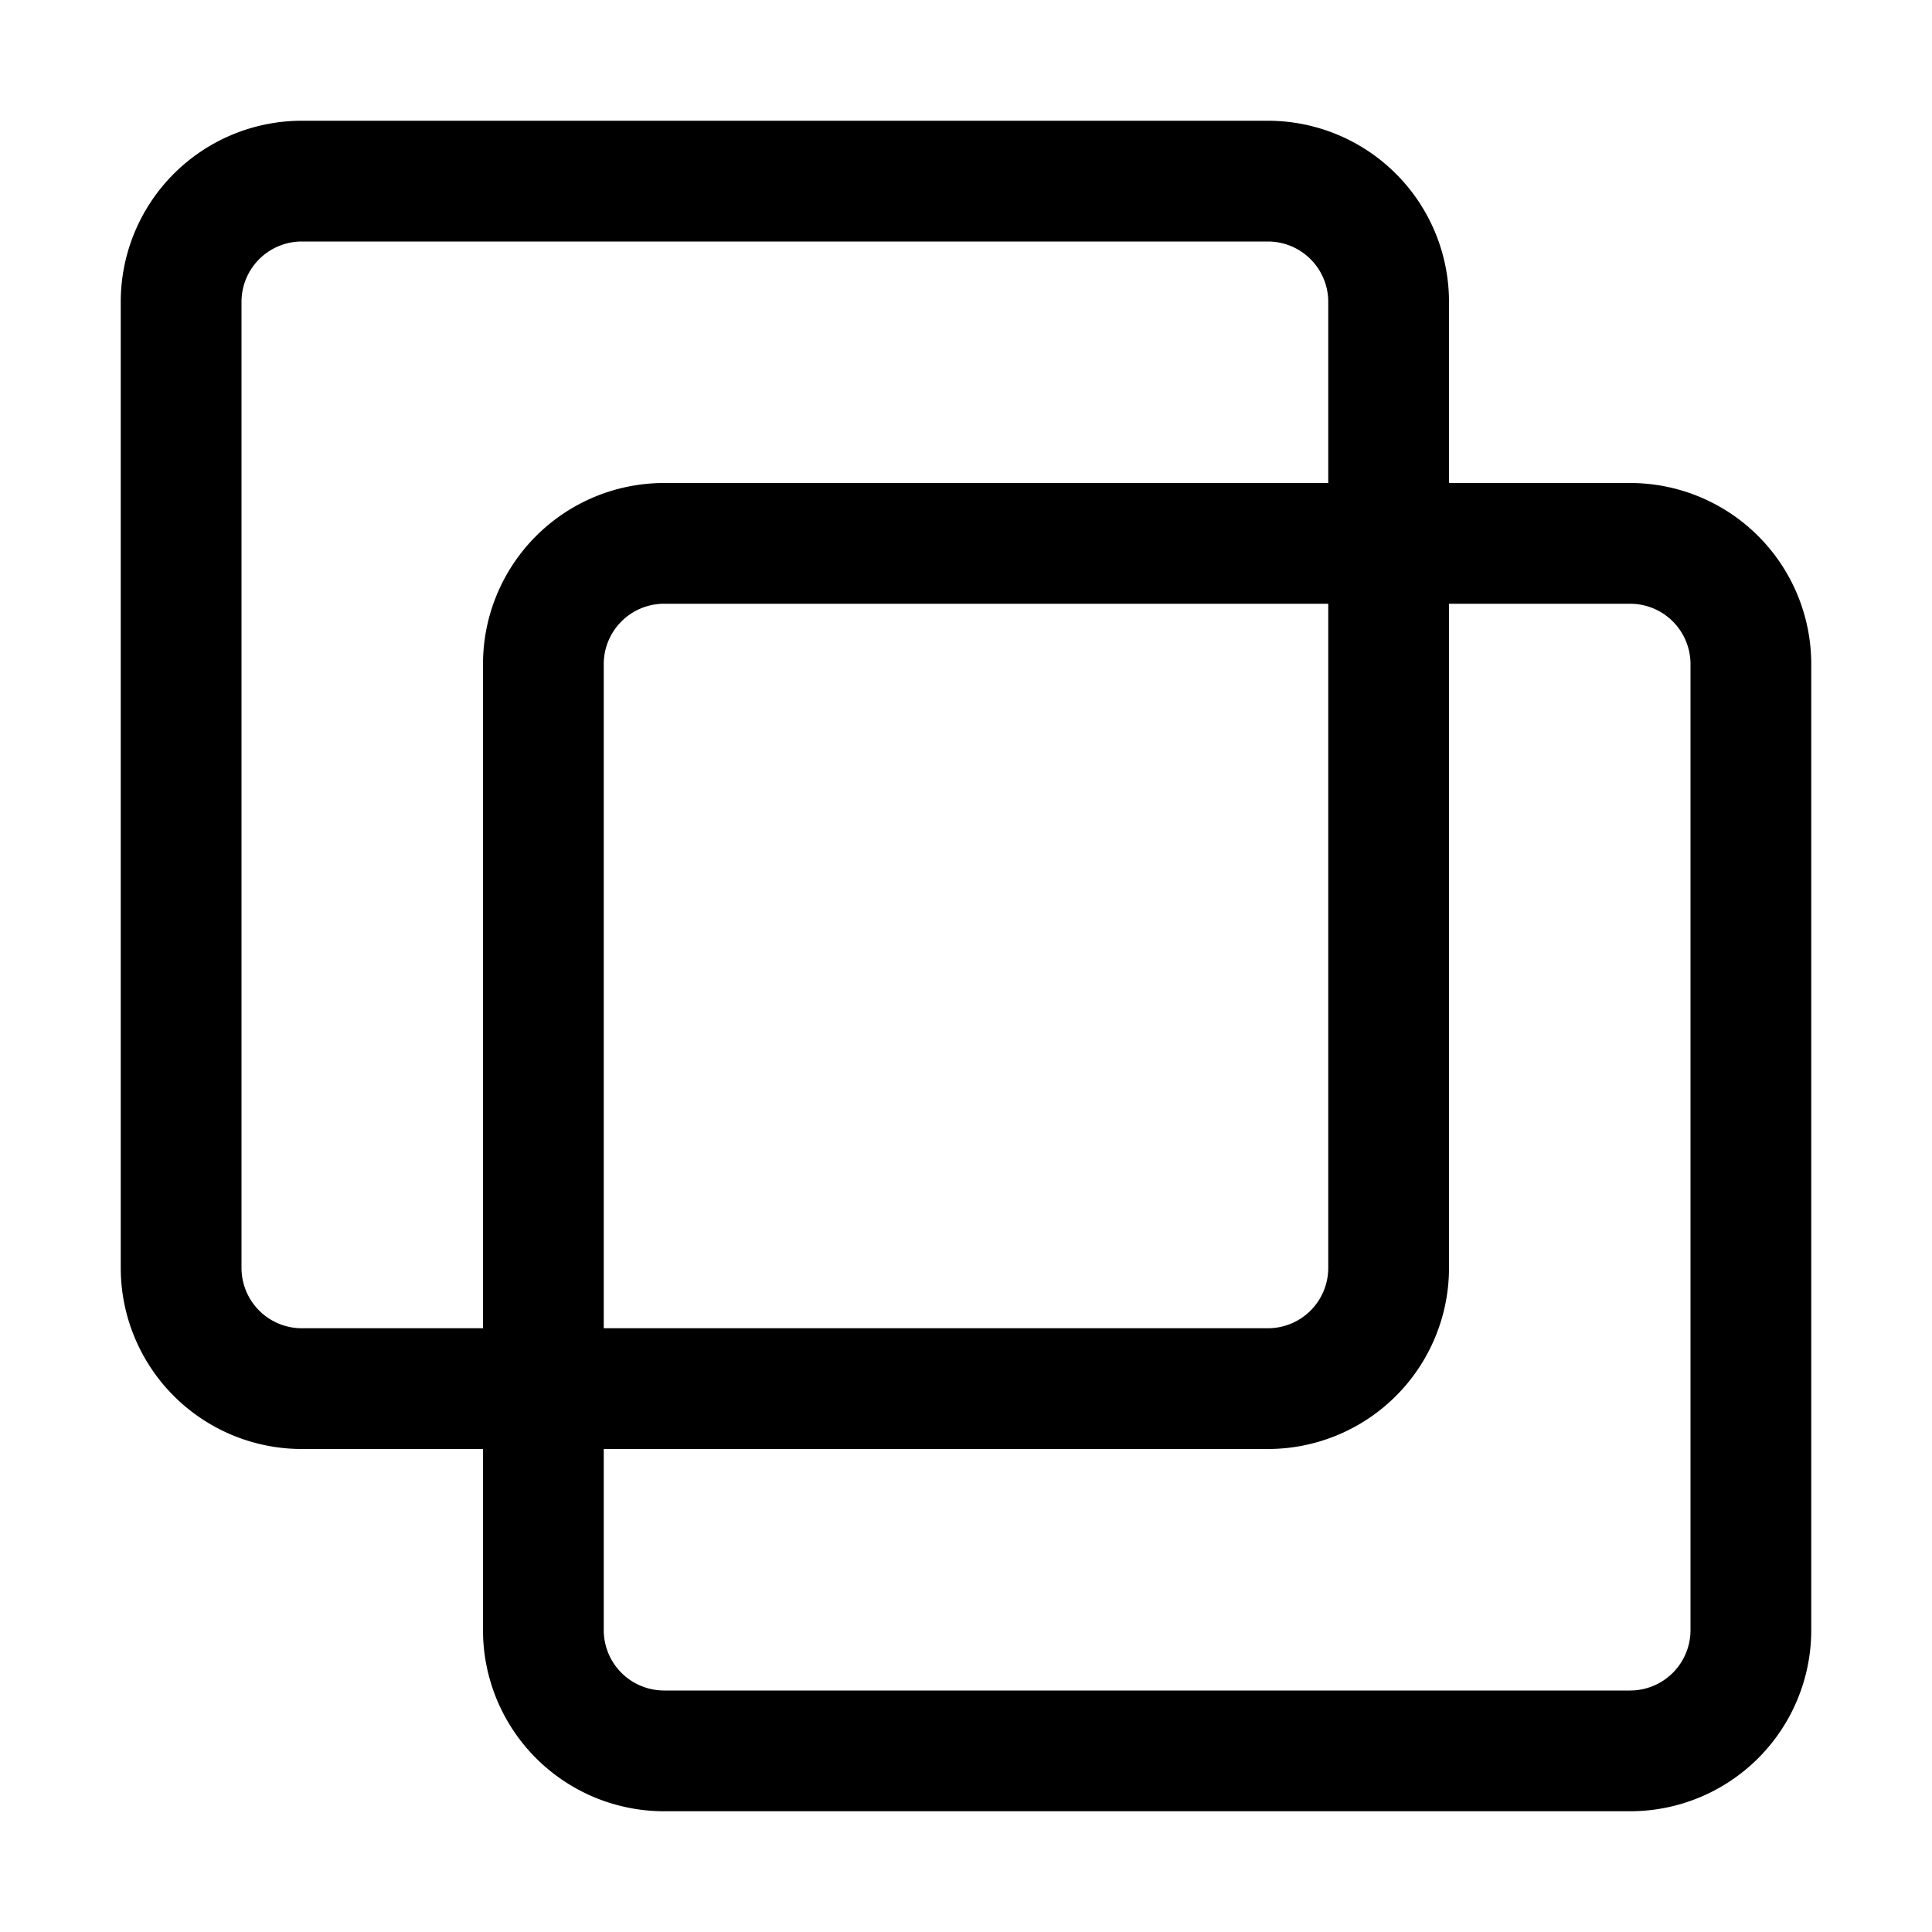
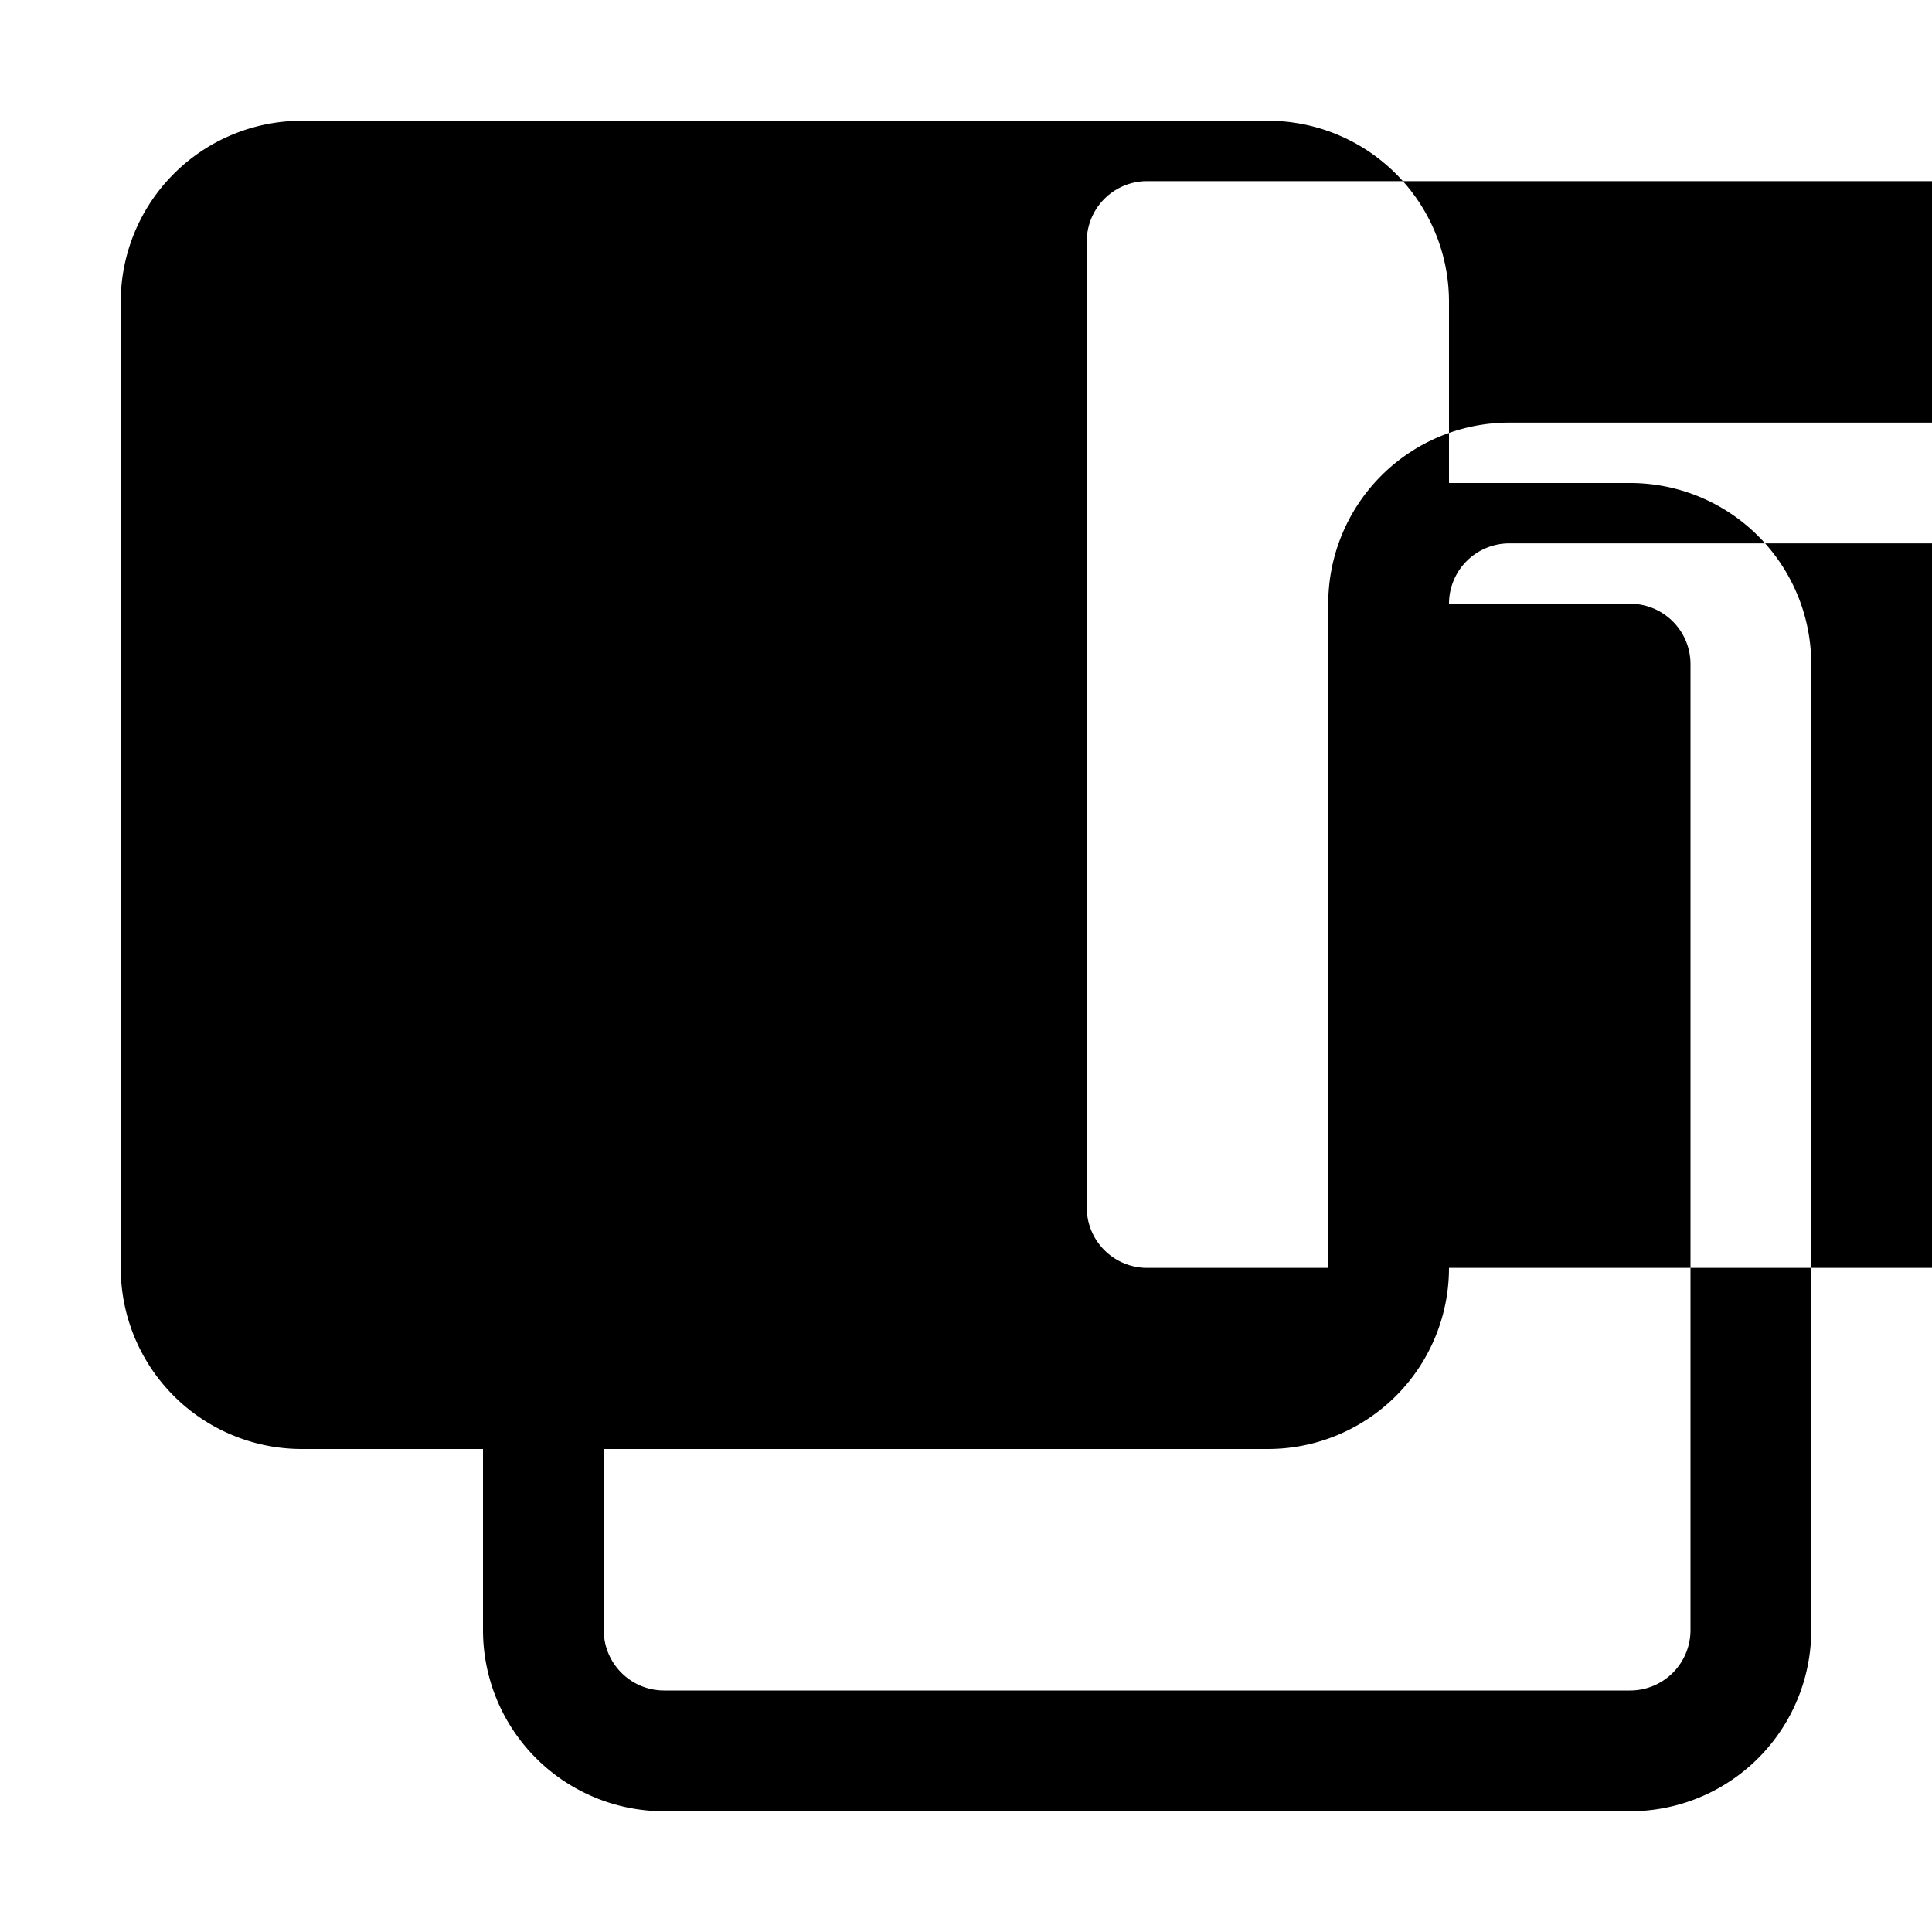
<svg xmlns="http://www.w3.org/2000/svg" id="Icons" height="512" viewBox="0 0 32 32" width="512">
-   <path d="m5 24h3v3a3 3 0 0 0 3 3h16a3 3 0 0 0 3-3v-16a3 3 0 0 0 -3-3h-3v-3a3 3 0 0 0 -3-3h-16a3 3 0 0 0 -3 3v16a3 3 0 0 0 3 3zm19-3v-11h3a1 1 0 0 1 1 1v16a1 1 0 0 1 -1 1h-16a1 1 0 0 1 -1-1v-3h11a3 3 0 0 0 3-3zm-14 1v-11a1 1 0 0 1 1-1h11v11a1 1 0 0 1 -1 1zm-6-17a1 1 0 0 1 1-1h16a1 1 0 0 1 1 1v3h-11a3 3 0 0 0 -3 3v11h-3a1 1 0 0 1 -1-1z" />
+   <path d="m5 24h3v3a3 3 0 0 0 3 3h16a3 3 0 0 0 3-3v-16a3 3 0 0 0 -3-3h-3v-3a3 3 0 0 0 -3-3h-16a3 3 0 0 0 -3 3v16a3 3 0 0 0 3 3zm19-3v-11h3a1 1 0 0 1 1 1v16a1 1 0 0 1 -1 1h-16a1 1 0 0 1 -1-1v-3h11a3 3 0 0 0 3-3zv-11a1 1 0 0 1 1-1h11v11a1 1 0 0 1 -1 1zm-6-17a1 1 0 0 1 1-1h16a1 1 0 0 1 1 1v3h-11a3 3 0 0 0 -3 3v11h-3a1 1 0 0 1 -1-1z" />
</svg>